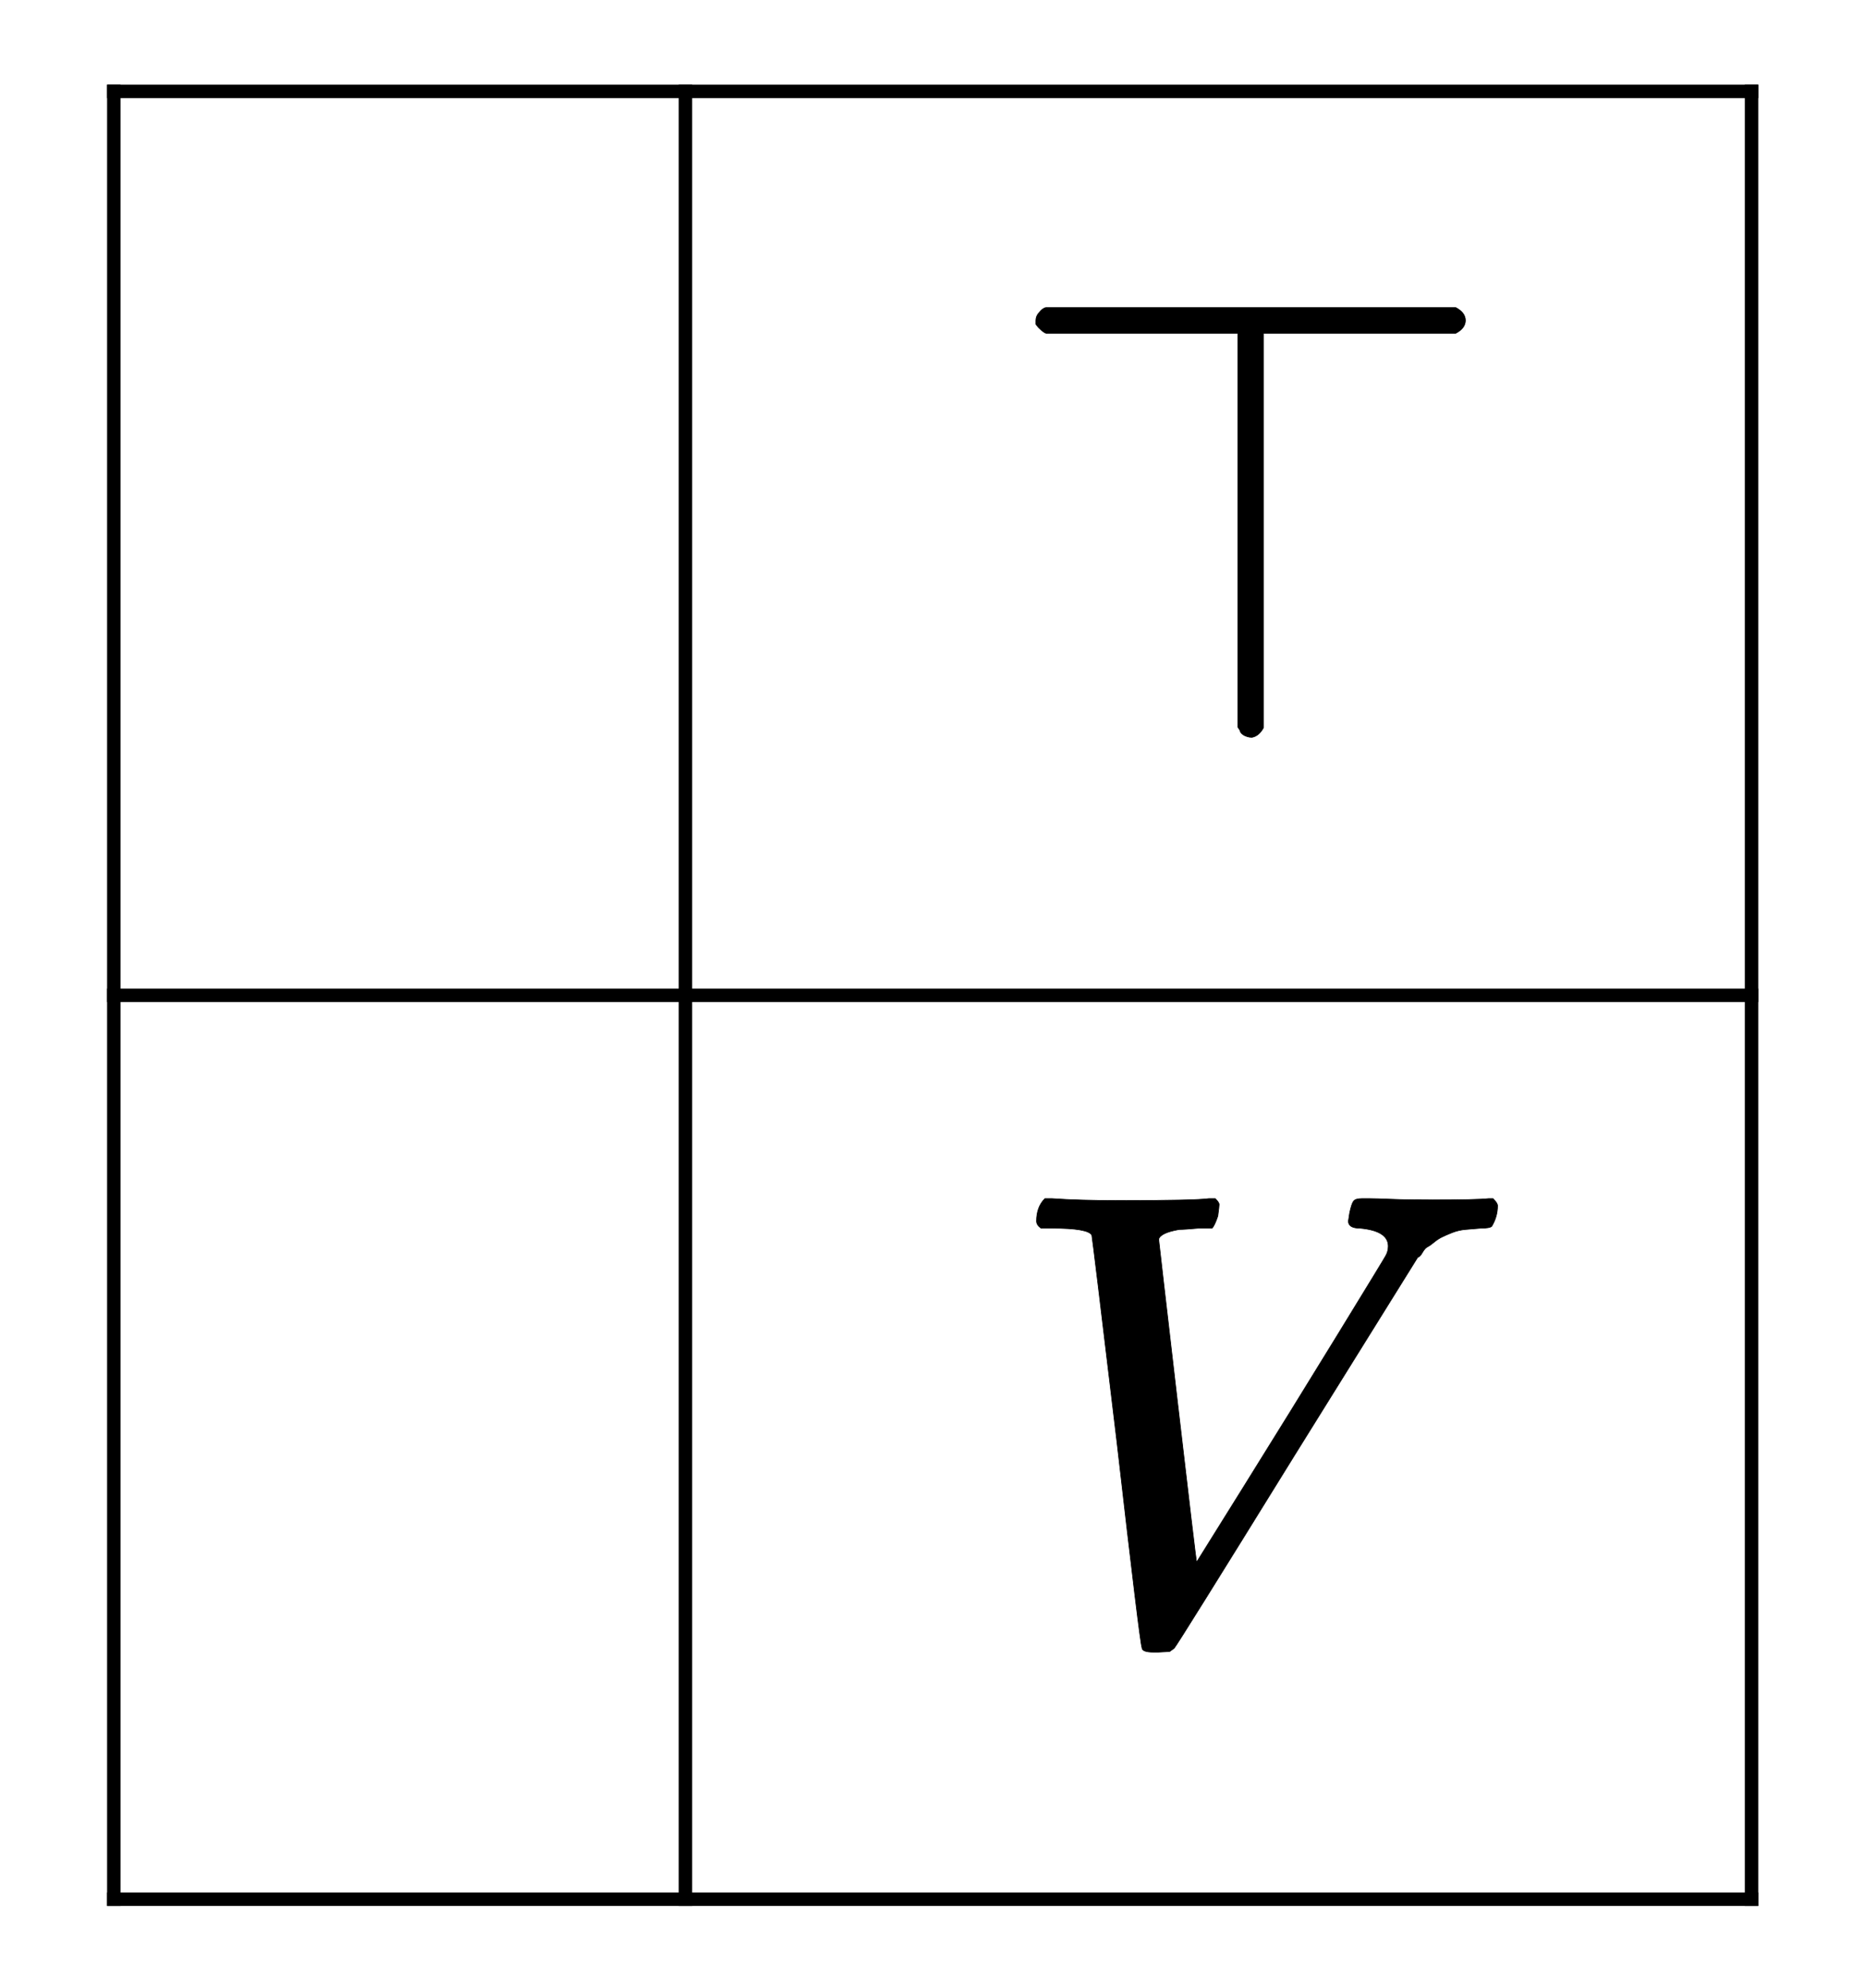
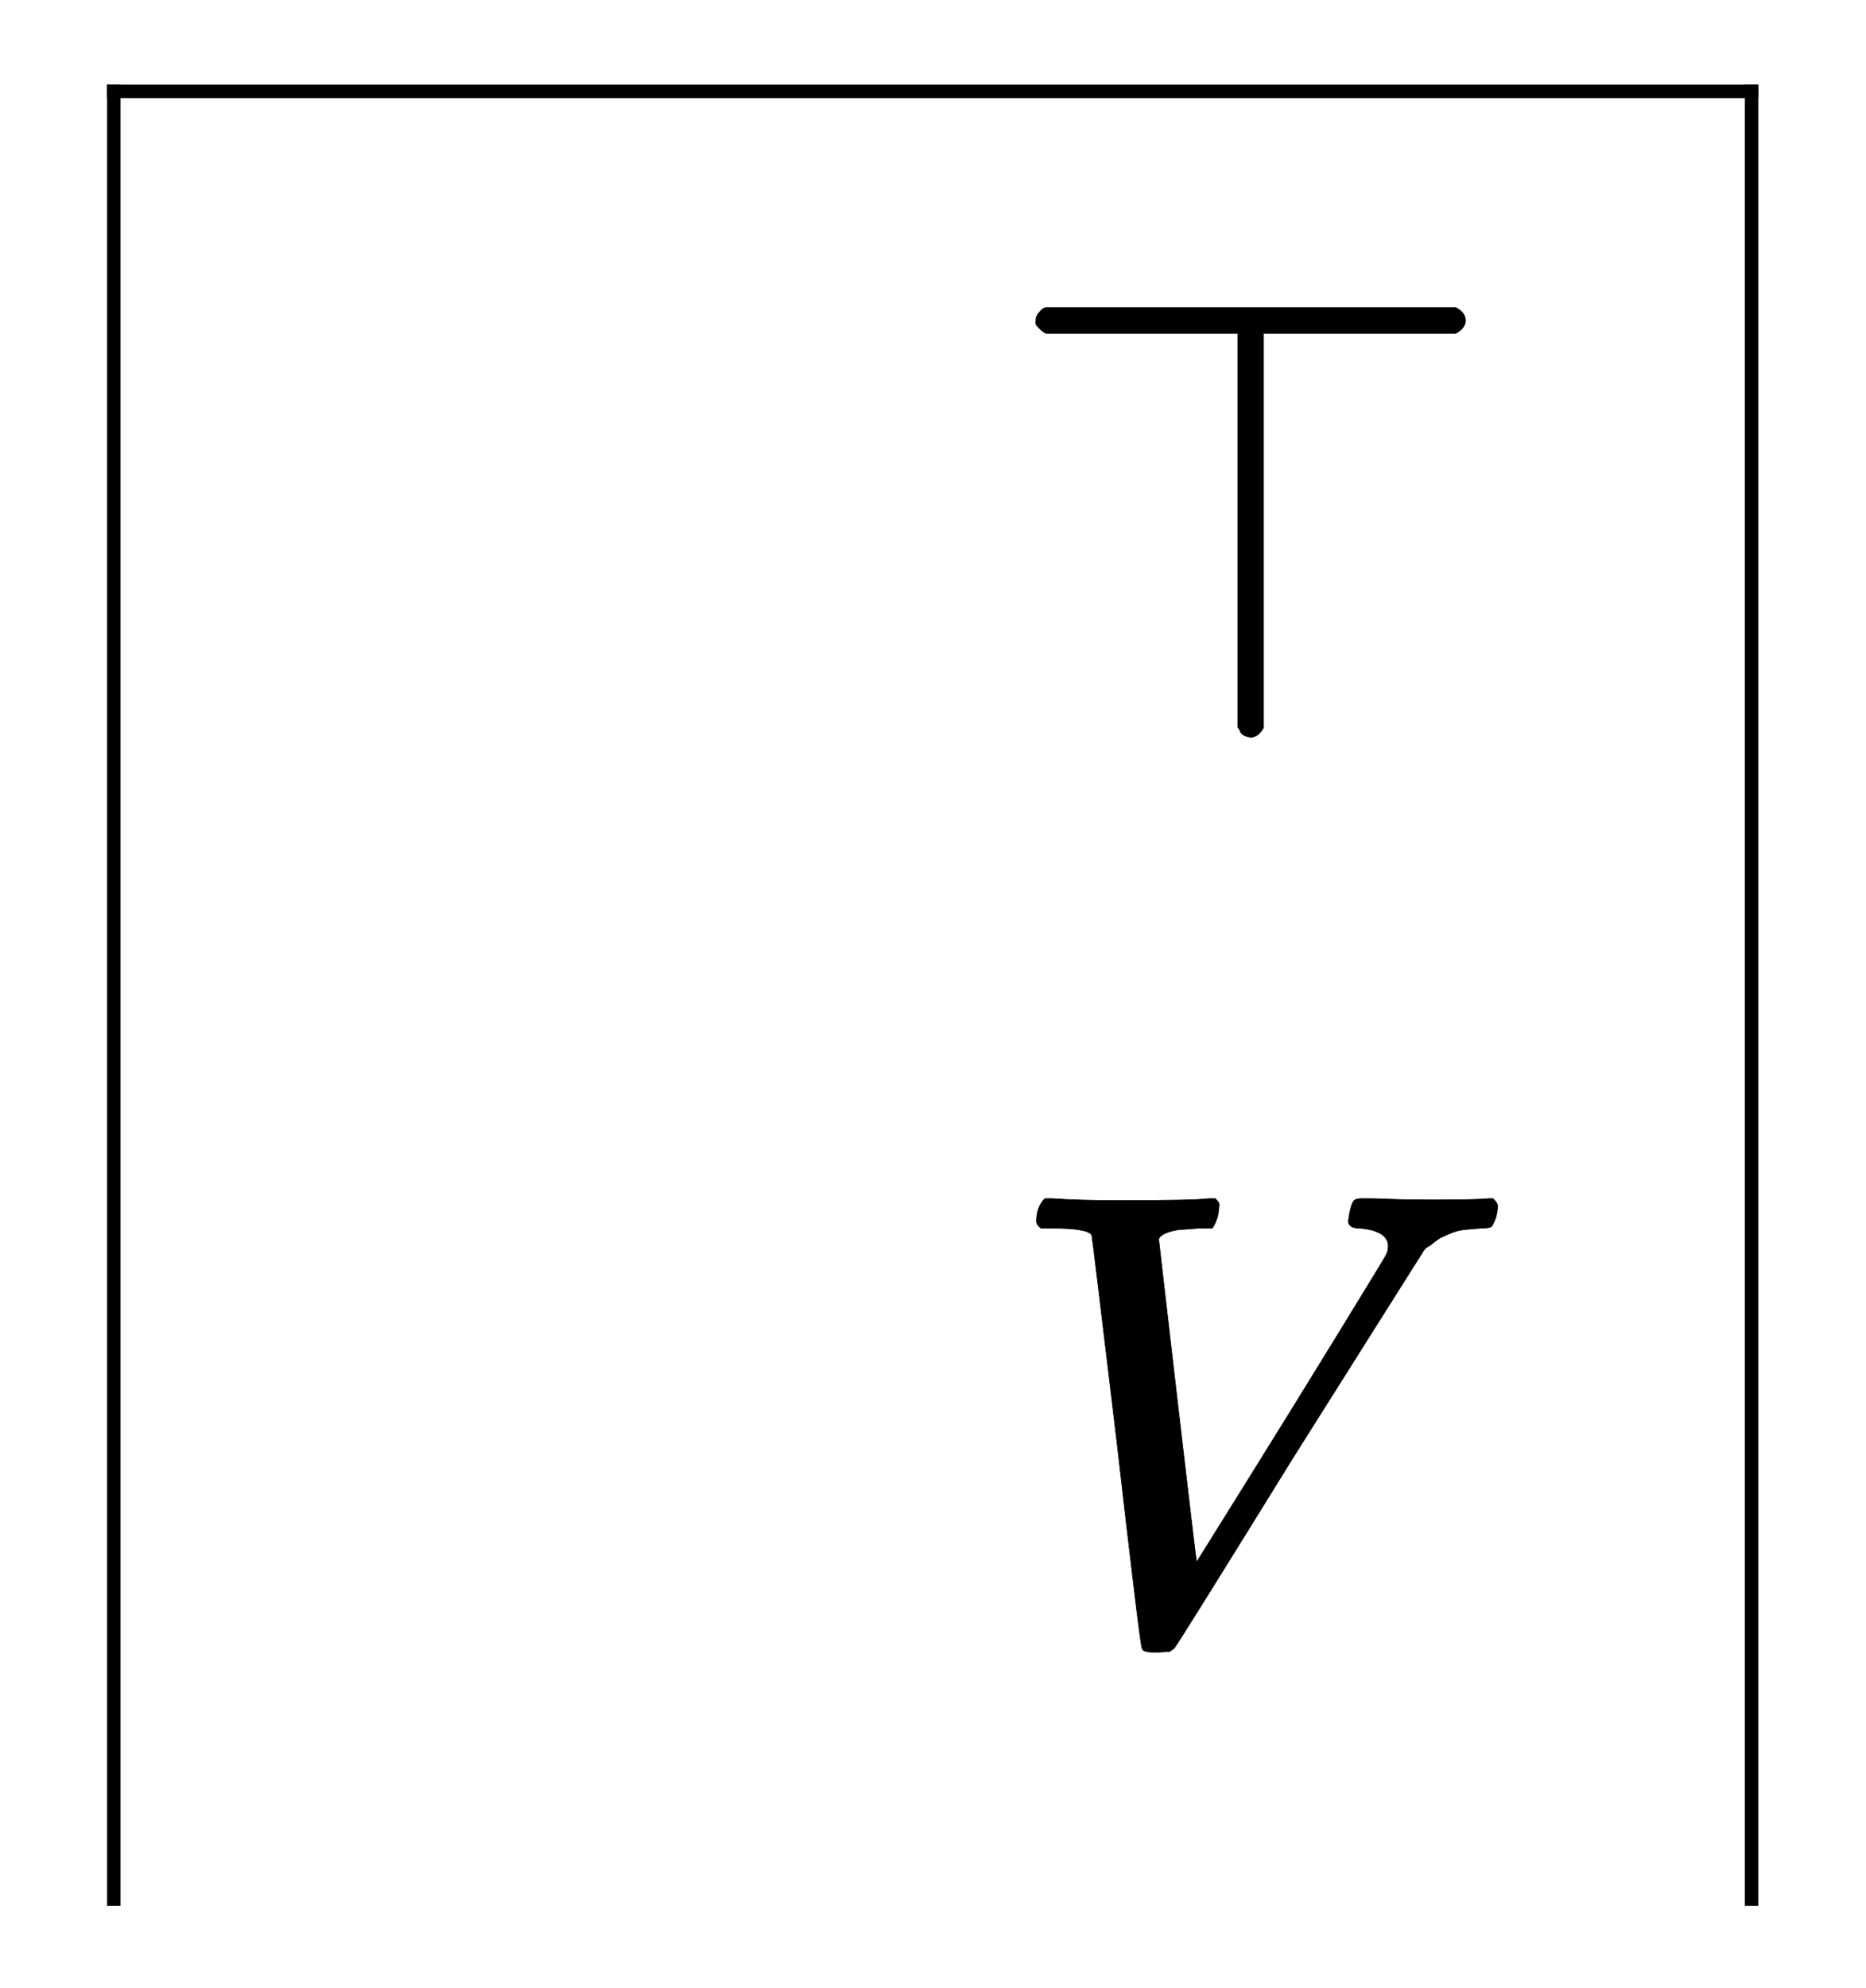
<svg xmlns="http://www.w3.org/2000/svg" xmlns:xlink="http://www.w3.org/1999/xlink" width="6.74ex" height="7.176ex" style="vertical-align: -3.005ex;" viewBox="0 -1796 2902 3089.6" role="img" focusable="false" aria-labelledby="MathJax-SVG-1-Title">
  <title id="MathJax-SVG-1-Title">{\displaystyle {\begin{array}{|c|c|}\hline &amp;\top \\\hline &amp;V\\\hline \end{array}}}</title>
  <defs aria-hidden="true">
    <path stroke-width="1" id="E1-MJMAIN-22A4" d="M55 642T55 648T59 659T66 666T71 668H708Q723 660 723 648T708 628H409V15Q402 2 391 0Q387 0 384 1T379 3T375 6T373 9T371 13T369 16V628H71Q70 628 67 630T59 637Z" />
-     <path stroke-width="1" id="E1-MJMATHI-56" d="M52 648Q52 670 65 683H76Q118 680 181 680Q299 680 320 683H330Q336 677 336 674T334 656Q329 641 325 637H304Q282 635 274 635Q245 630 242 620Q242 618 271 369T301 118L374 235Q447 352 520 471T595 594Q599 601 599 609Q599 633 555 637Q537 637 537 648Q537 649 539 661Q542 675 545 679T558 683Q560 683 570 683T604 682T668 681Q737 681 755 683H762Q769 676 769 672Q769 655 760 640Q757 637 743 637Q730 636 719 635T698 630T682 623T670 615T660 608T652 599T645 592L452 282Q272 -9 266 -16Q263 -18 259 -21L241 -22H234Q216 -22 216 -15Q213 -9 177 305Q139 623 138 626Q133 637 76 637H59Q52 642 52 648Z" />
+     <path stroke-width="1" id="E1-MJMATHI-56" d="M52 648Q52 670 65 683H76Q118 680 181 680Q299 680 320 683H330Q336 677 336 674T334 656Q329 641 325 637H304Q282 635 274 635Q245 630 242 620Q242 618 271 369T301 118L374 235Q447 352 520 471T595 594Q599 601 599 609Q599 633 555 637Q537 637 537 648Q537 649 539 661Q542 675 545 679T558 683Q560 683 570 683T604 682T668 681Q737 681 755 683H762Q769 676 769 672Q769 655 760 640Q757 637 743 637Q730 636 719 635T698 630T682 623T670 615T660 608T652 599L452 282Q272 -9 266 -16Q263 -18 259 -21L241 -22H234Q216 -22 216 -15Q213 -9 177 305Q139 623 138 626Q133 637 76 637H59Q52 642 52 648Z" />
  </defs>
  <g stroke="currentColor" fill="currentColor" stroke-width="0" transform="matrix(1 0 0 -1 0 0)" aria-hidden="true">
    <g transform="translate(167,0)">
-       <line stroke-linecap="square" stroke-width="20.9" y1="10" x2="10" x1="10" y2="2820" transform="translate(889,-1166)" />
      <g transform="translate(1389,0)">
        <use xlink:href="#E1-MJMAIN-22A4" x="0" y="650" />
        <use xlink:href="#E1-MJMATHI-56" x="4" y="-750" />
      </g>
      <line stroke-linecap="square" stroke-width="20.9" y2="10" y1="10" x1="10" x2="2557" transform="translate(0,1644)" />
-       <line stroke-linecap="square" stroke-width="20.9" y2="10" y1="10" x1="10" x2="2557" transform="translate(0,-1166)" />
      <line stroke-linecap="square" stroke-width="20.9" y1="10" x2="10" x1="10" y2="2820" transform="translate(0,-1166)" />
      <line stroke-linecap="square" stroke-width="20.9" y1="10" x2="10" x1="10" y2="2820" transform="translate(2547,-1166)" />
-       <line stroke-linecap="square" stroke-width="20.9" y2="10" y1="10" x1="10" x2="2557" transform="translate(0,239)" />
    </g>
  </g>
</svg>